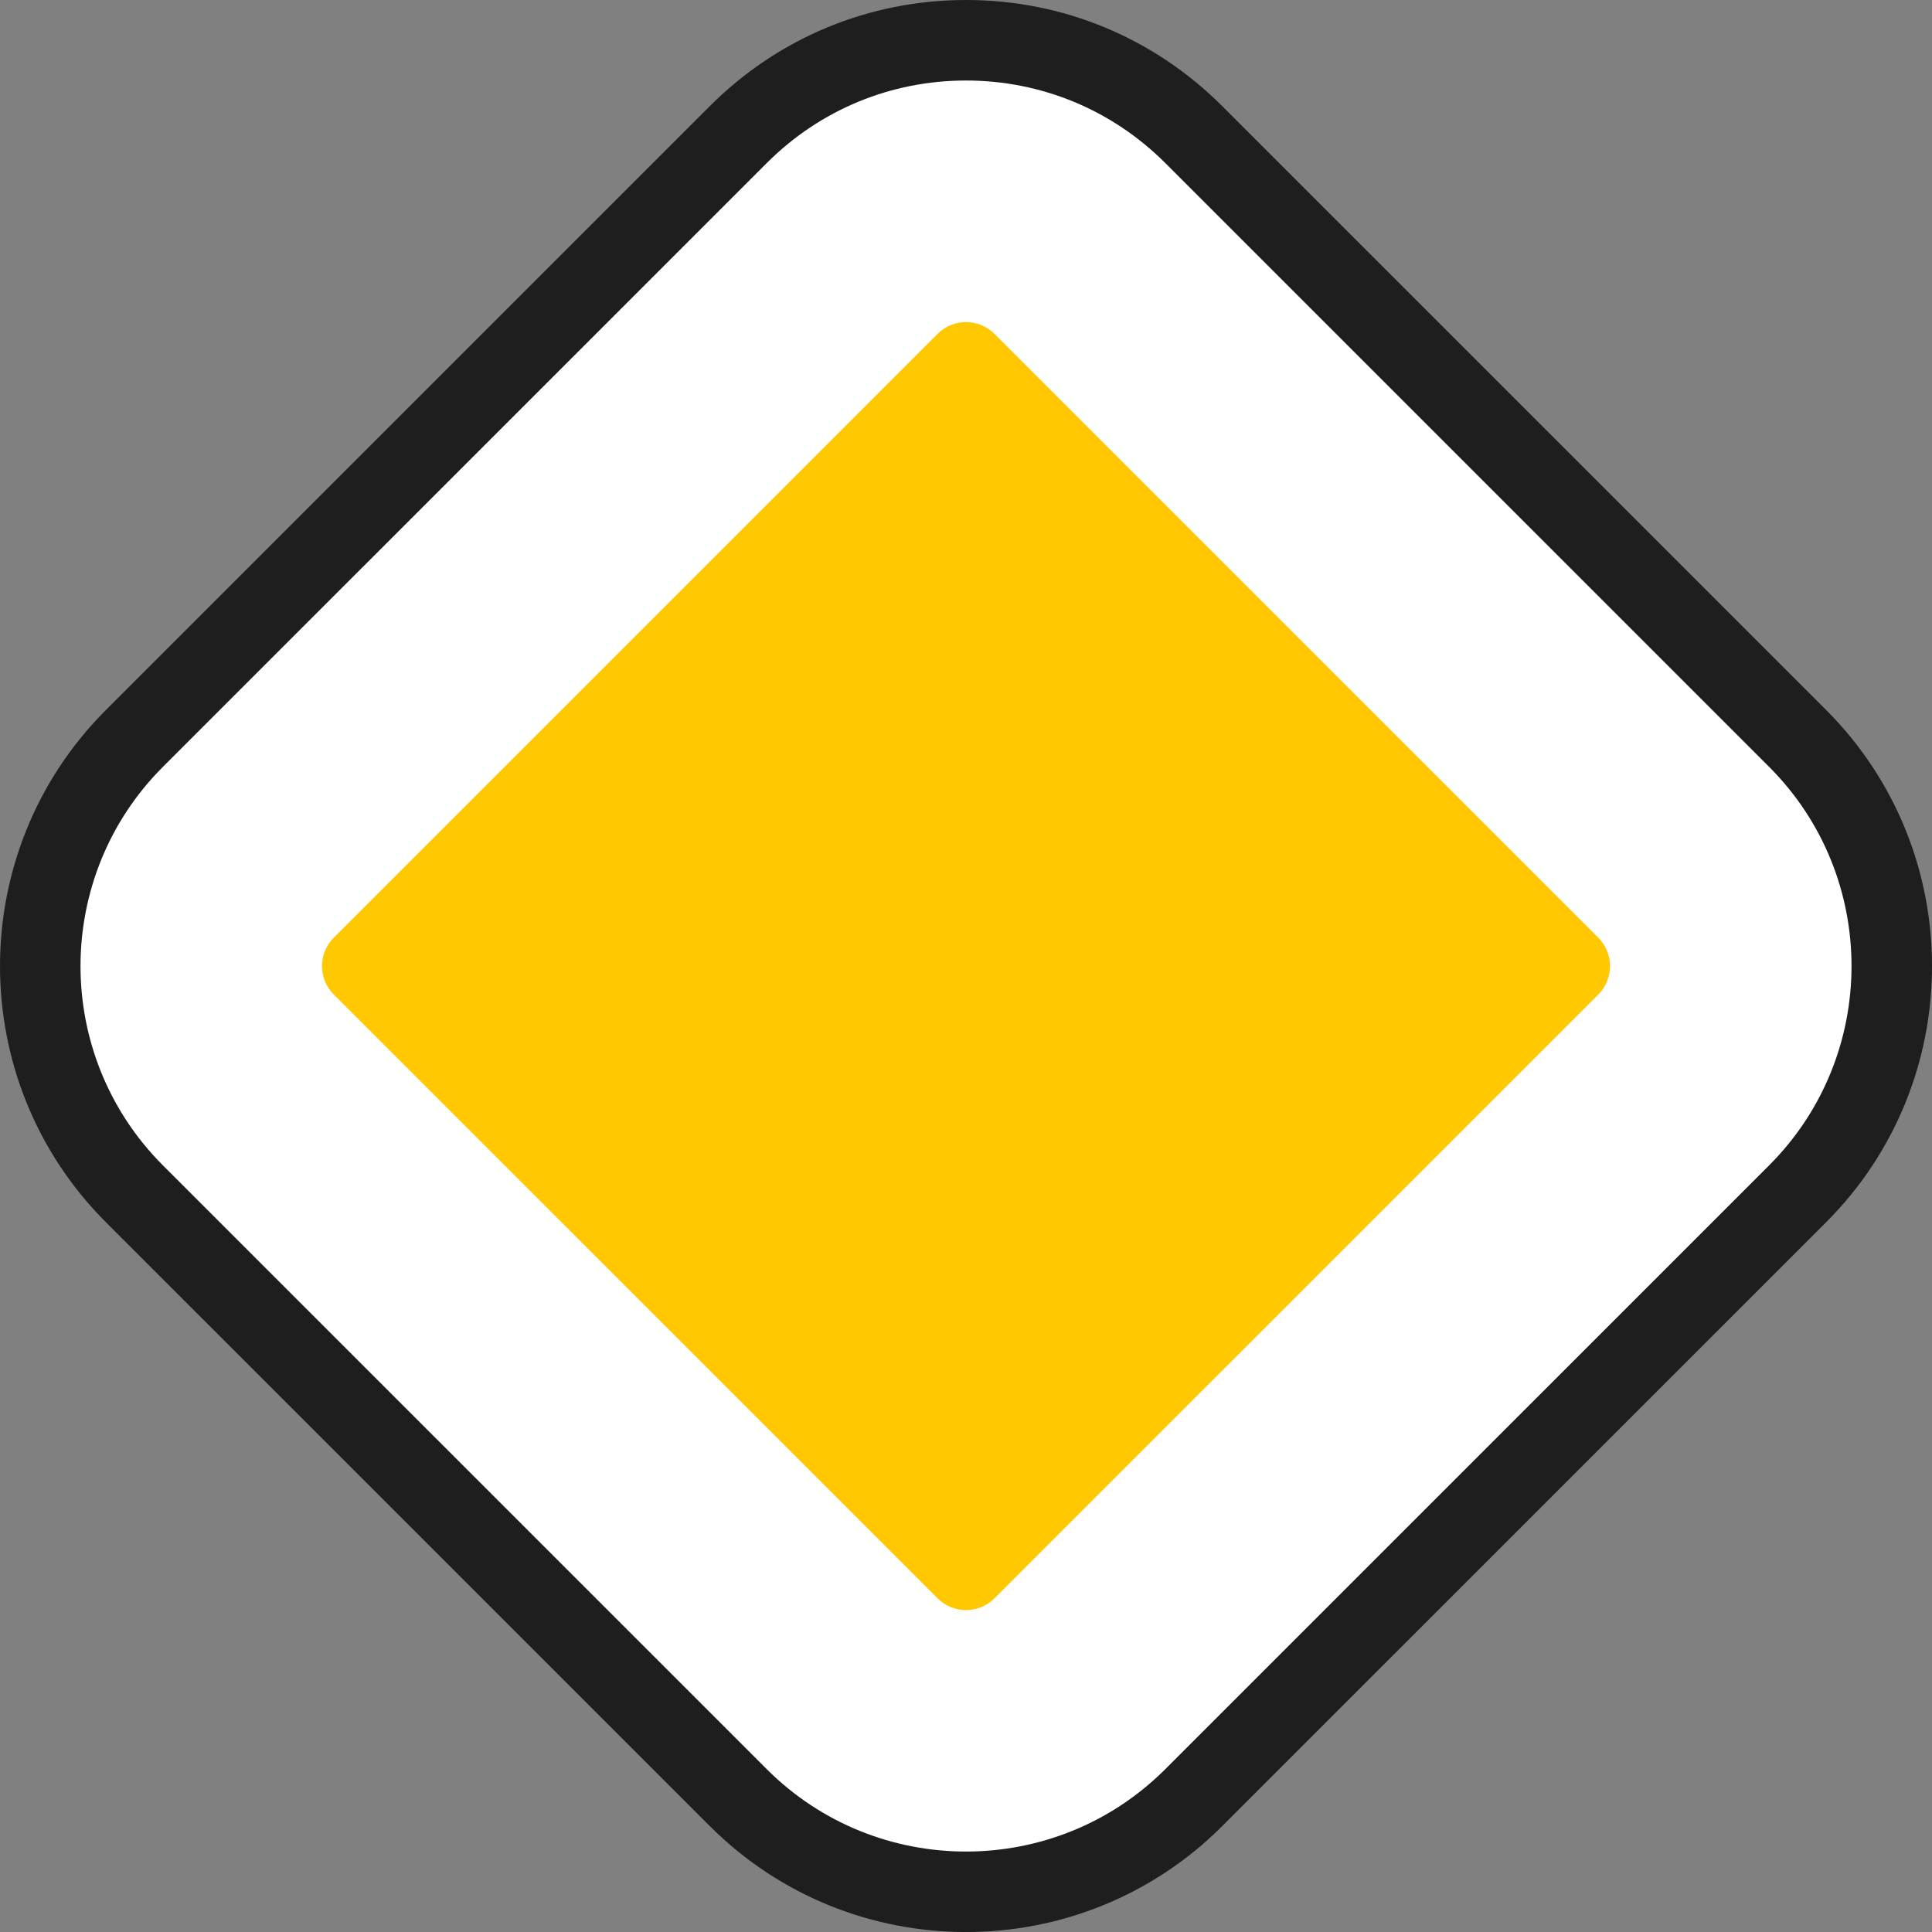
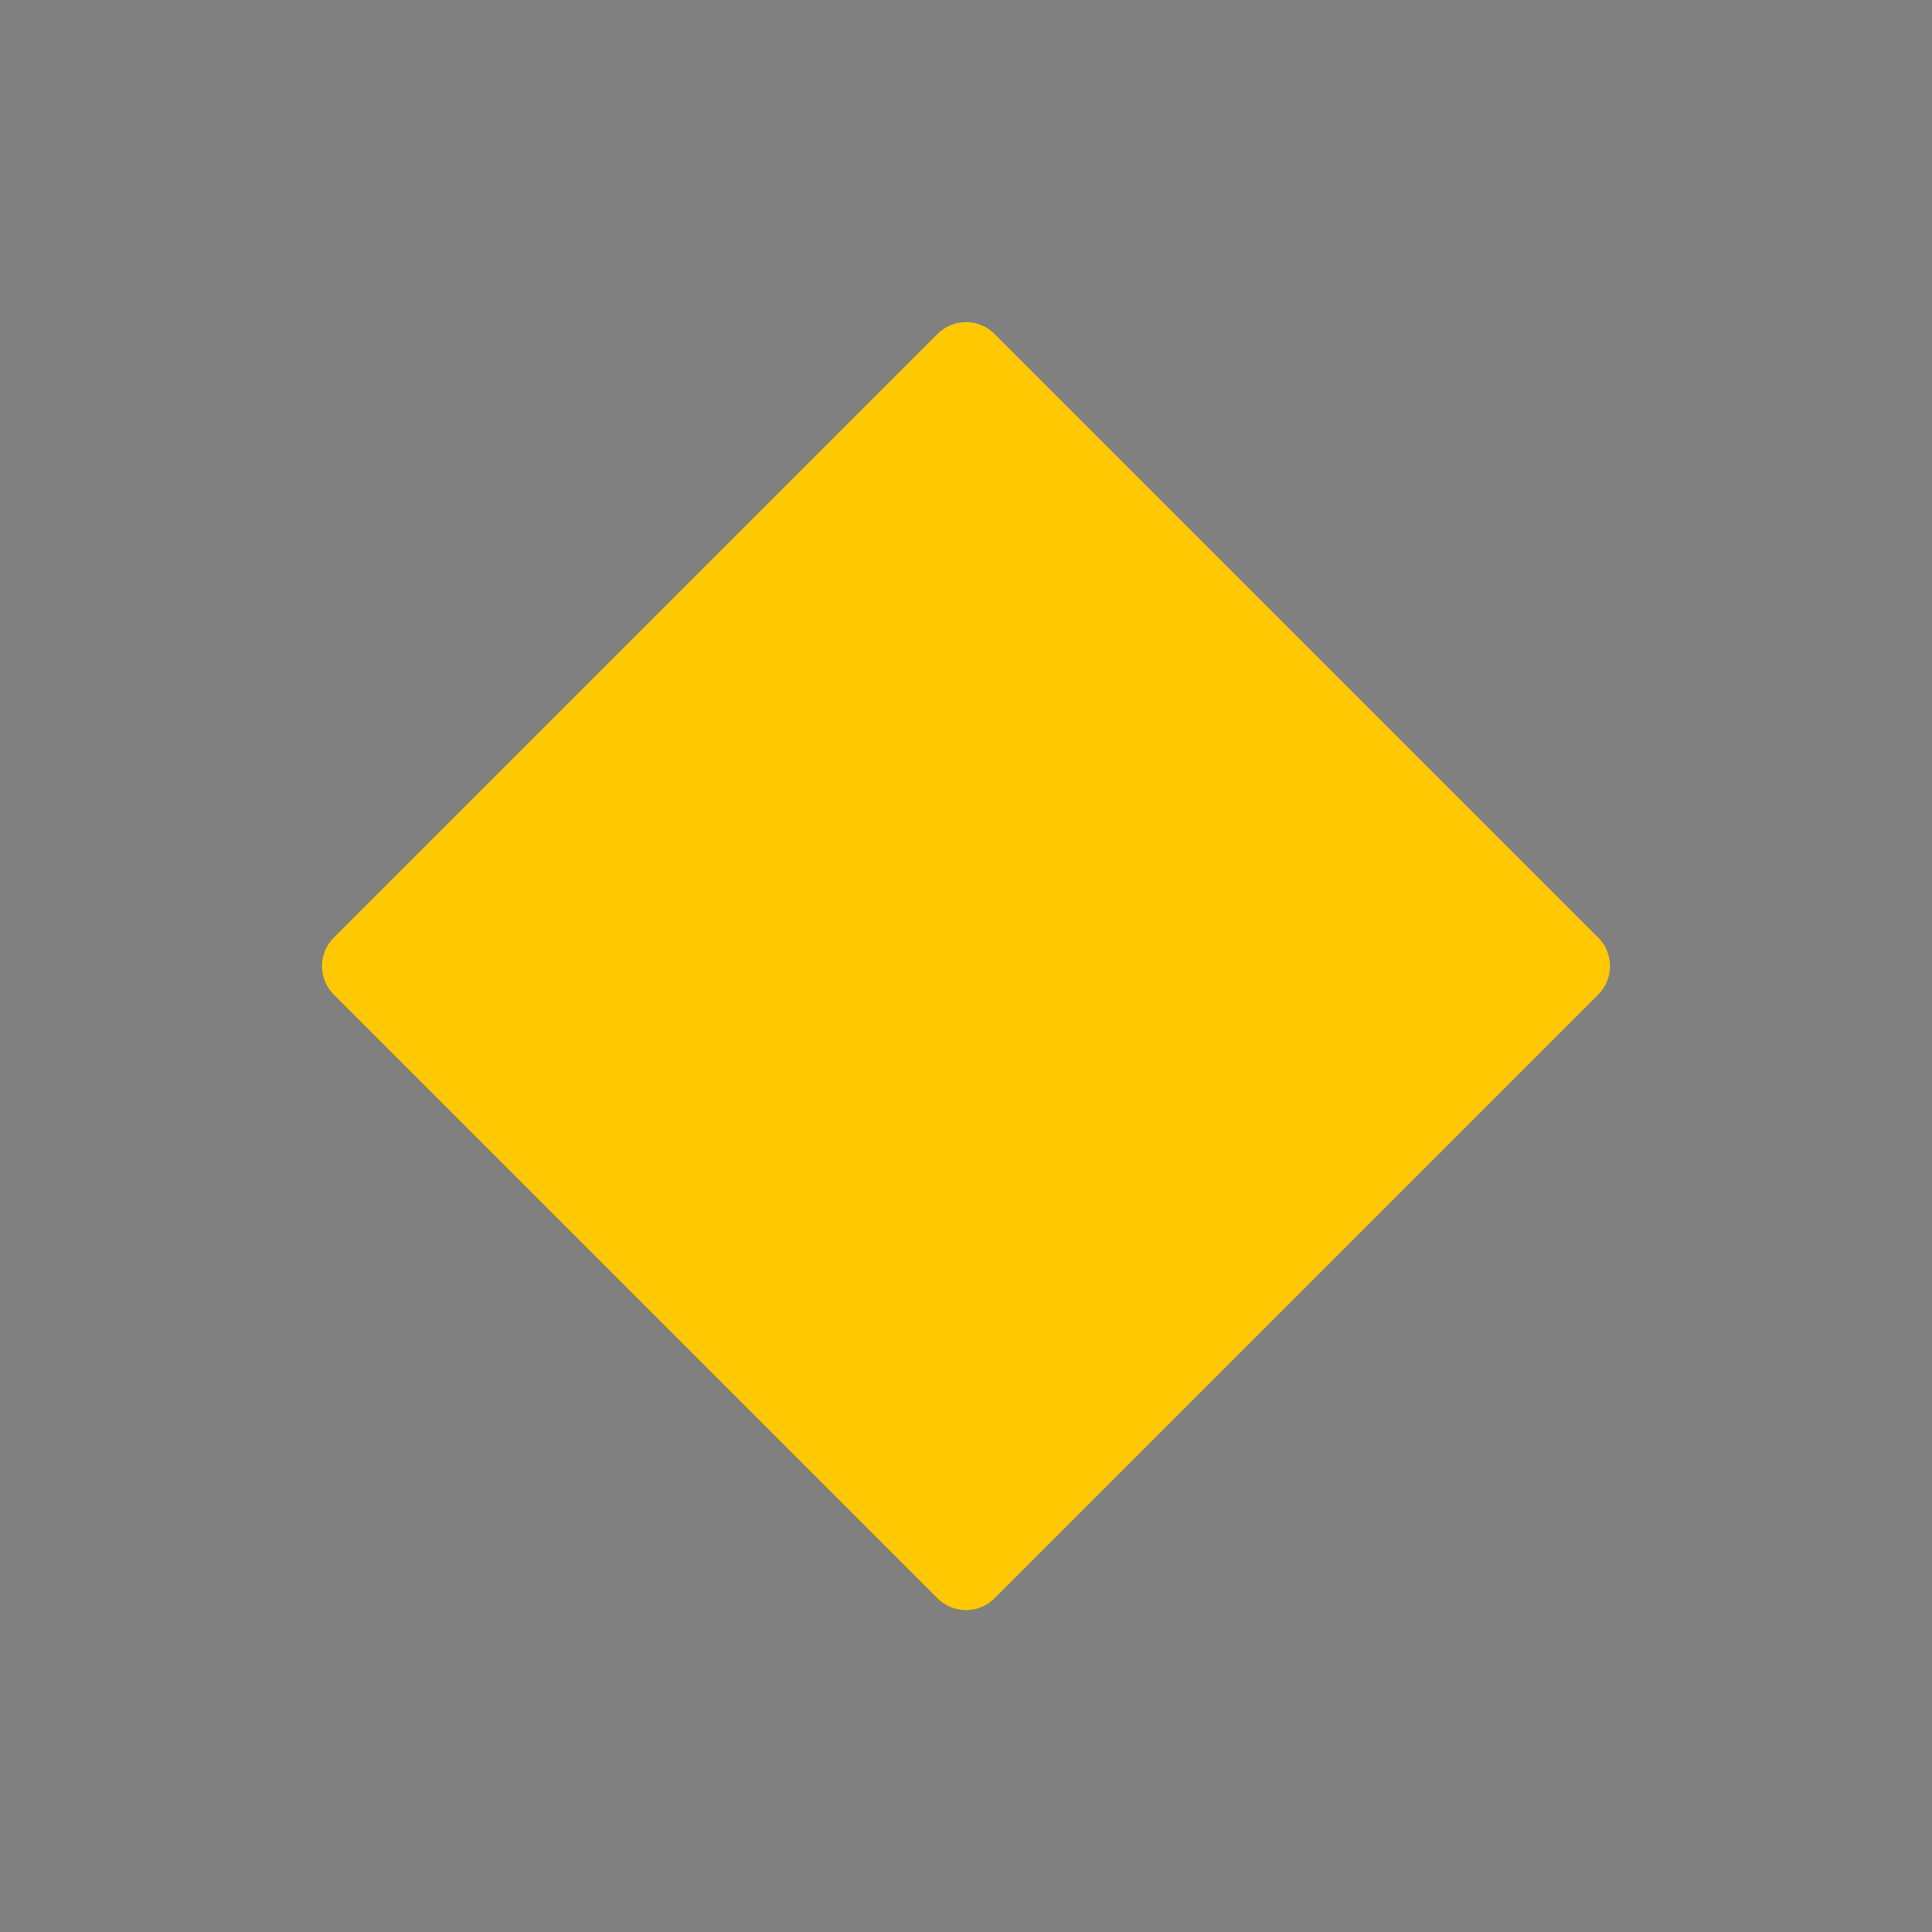
<svg xmlns="http://www.w3.org/2000/svg" version="1.1" id="Calque_1" x="0px" y="0px" width="136.061px" height="136.061px" viewBox="0 0 136.061 136.061" enable-background="new 0 0 136.061 136.061" xml:space="preserve">
  <rect x="0" y="0" width="136.061" height="136.061" fill="#808080" stroke="none" />
  <g>
    <path d="M78.315,56.357c0,0,0.15,0.046,0.156,0.048c0.018,0.002,0.124,0.015,0.124,0.015L78.315,56.357z" />
  </g>
  <g>
-     <path fill="#1E1E1E" d="M128.603,49.998L86.074,7.473C81.255,2.654,74.847-0.001,68.031,0c-6.816,0-13.224,2.654-18.043,7.474   L7.462,49.997c-9.948,9.947-9.949,26.132-0.002,36.082l42.53,42.524c9.948,9.947,26.135,9.947,36.083,0.002l42.529-42.526   C138.55,76.132,138.55,59.946,128.603,49.998z" />
-     <path fill="#FFFFFF" d="M124.591,54.007L82.065,11.483c-3.749-3.748-8.732-5.813-14.034-5.812c-5.301,0-10.284,2.064-14.033,5.813   L11.473,54.006c-7.737,7.737-7.737,20.325-0.001,28.063l42.527,42.524c7.737,7.736,20.327,7.736,28.064,0.002l42.527-42.525   C132.327,74.333,132.328,61.744,124.591,54.007z" />
    <path fill="#FFC800" d="M112.556,66.034l-42.52-42.52c-1.107-1.107-2.902-1.107-4.009,0l-42.521,42.52   c-1.106,1.107-1.106,2.902,0,4.008l42.521,42.519c1.106,1.107,2.901,1.107,4.009,0l42.52-42.519   C113.662,68.936,113.662,67.141,112.556,66.034z" />
  </g>
</svg>